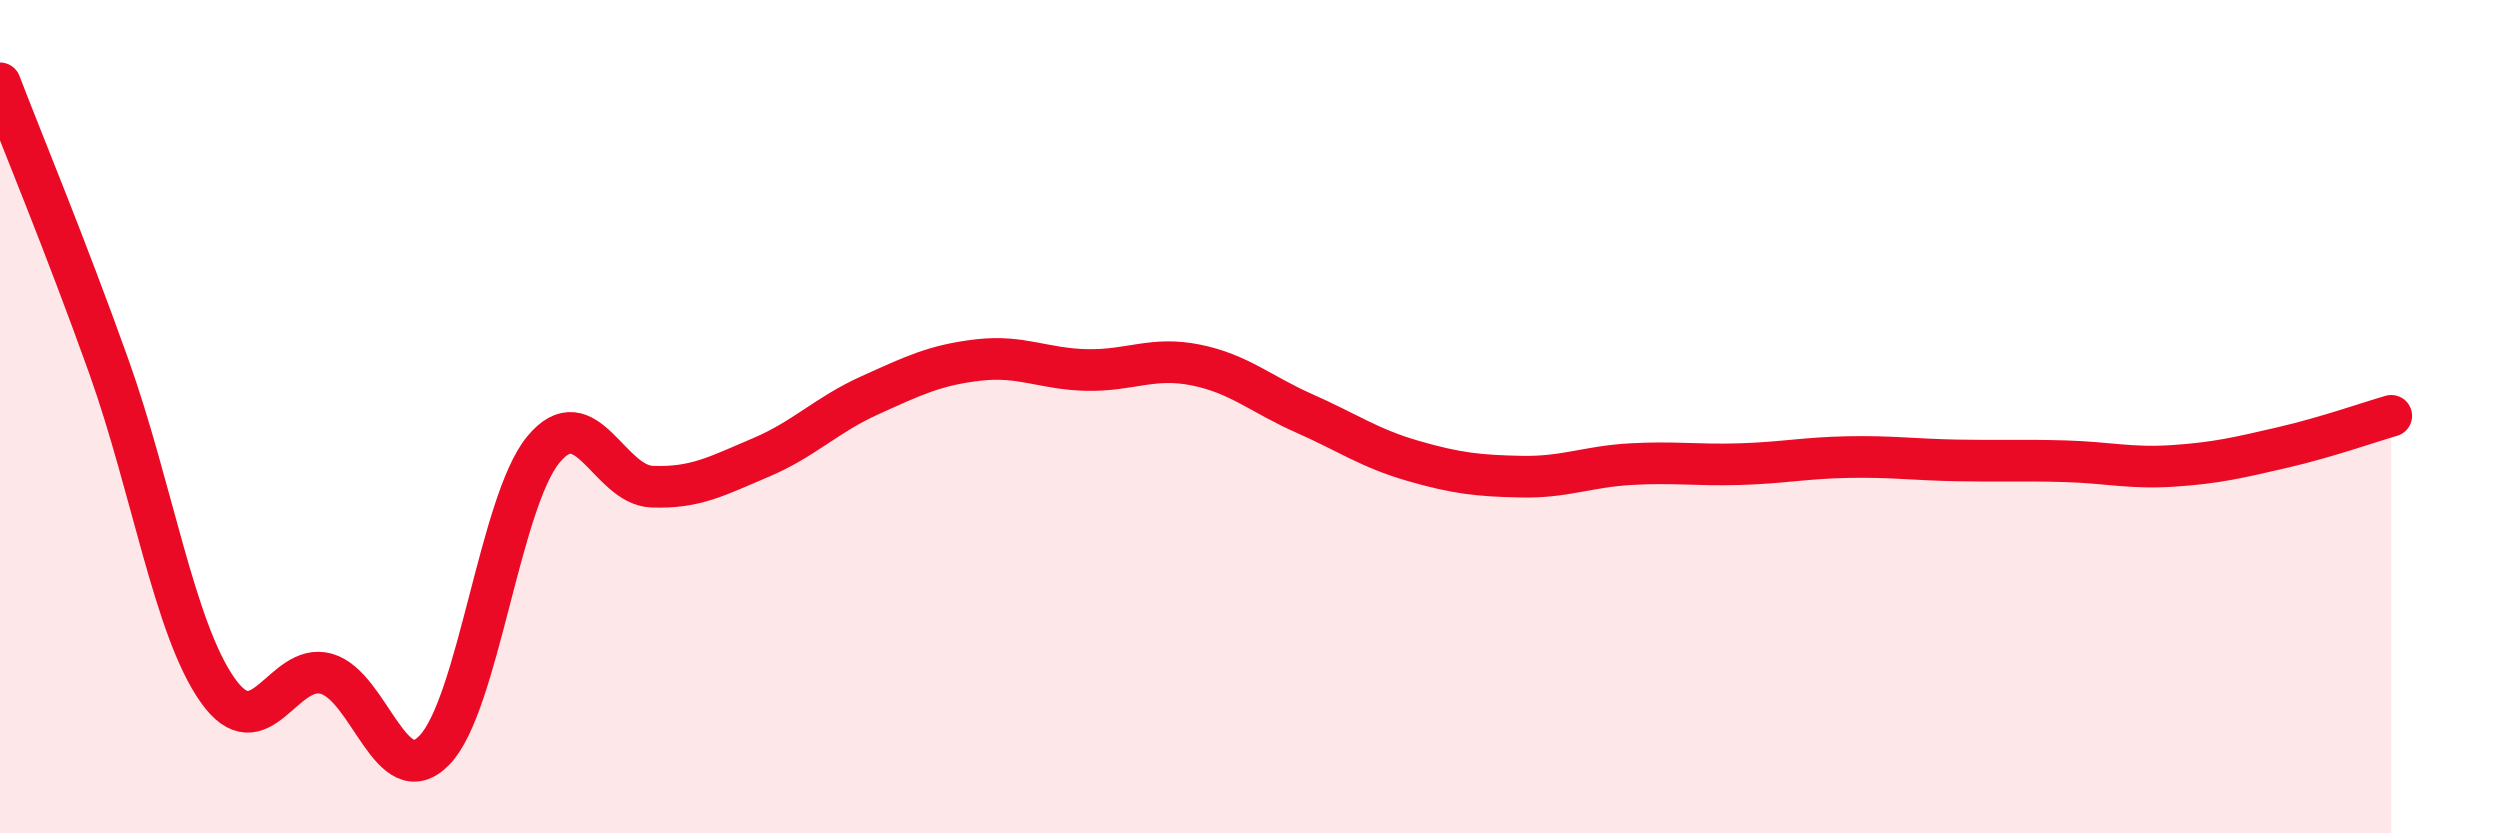
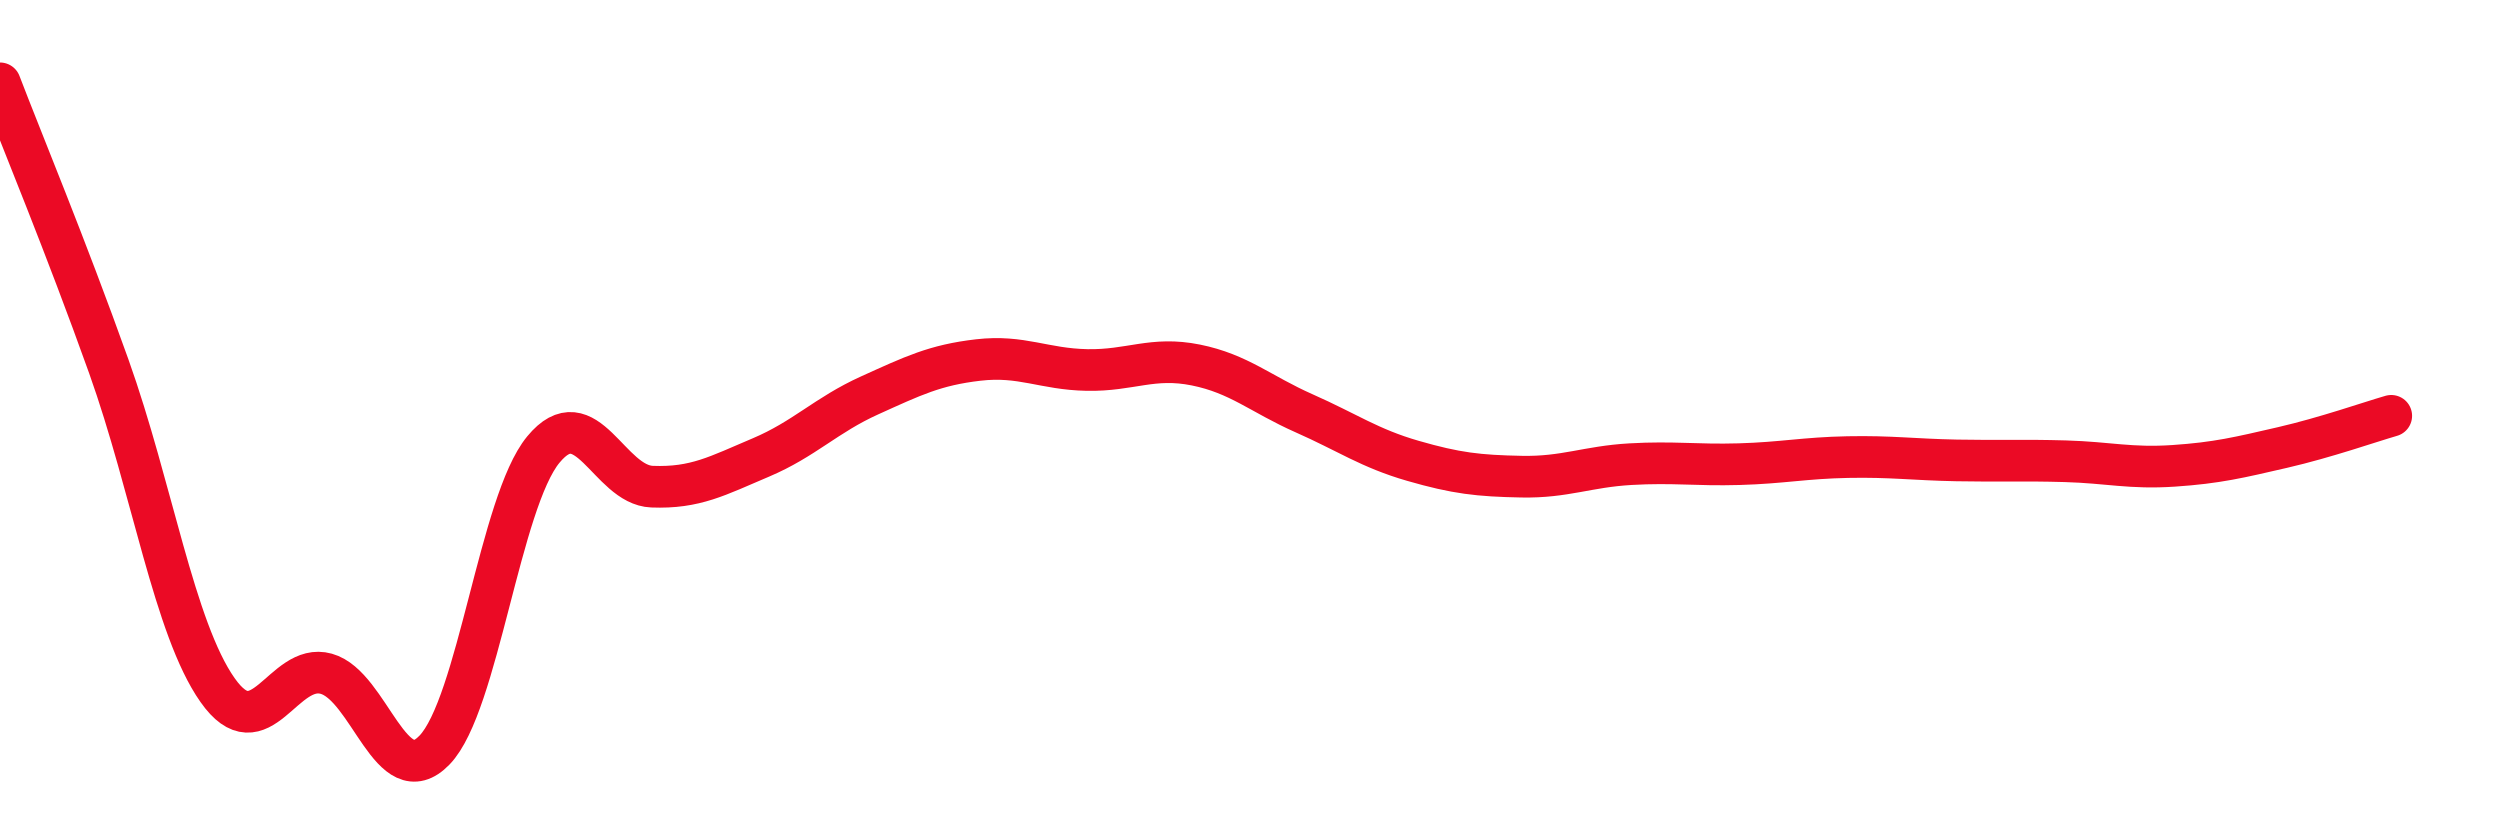
<svg xmlns="http://www.w3.org/2000/svg" width="60" height="20" viewBox="0 0 60 20">
-   <path d="M 0,2 C 0.52,3.36 1.57,5.88 2.61,8.79 C 3.65,11.7 4.18,15.08 5.22,16.56 C 6.26,18.04 6.79,15.88 7.83,16.17 C 8.87,16.46 9.39,19.08 10.43,18 C 11.47,16.92 12,12.05 13.04,10.79 C 14.08,9.53 14.61,11.64 15.65,11.68 C 16.69,11.72 17.22,11.42 18.26,10.98 C 19.3,10.54 19.83,9.96 20.87,9.49 C 21.91,9.02 22.44,8.76 23.48,8.64 C 24.52,8.52 25.05,8.86 26.09,8.88 C 27.13,8.9 27.66,8.55 28.7,8.76 C 29.74,8.97 30.26,9.46 31.3,9.92 C 32.34,10.38 32.87,10.76 33.91,11.06 C 34.95,11.36 35.48,11.42 36.52,11.44 C 37.56,11.46 38.09,11.2 39.13,11.14 C 40.17,11.08 40.7,11.17 41.74,11.14 C 42.78,11.11 43.31,10.99 44.35,10.97 C 45.39,10.95 45.92,11.03 46.96,11.05 C 48,11.07 48.53,11.04 49.57,11.07 C 50.61,11.1 51.13,11.25 52.17,11.18 C 53.21,11.11 53.74,10.98 54.78,10.74 C 55.82,10.5 56.87,10.13 57.39,9.98L57.39 20L0 20Z" fill="#EB0A25" opacity="0.1" stroke-linecap="round" stroke-linejoin="round" />
  <path d="M 0,2 C 0.52,3.36 1.57,5.88 2.61,8.79 C 3.65,11.7 4.18,15.08 5.22,16.56 C 6.26,18.04 6.79,15.88 7.83,16.17 C 8.87,16.46 9.39,19.08 10.43,18 C 11.47,16.92 12,12.05 13.04,10.79 C 14.08,9.53 14.61,11.64 15.65,11.68 C 16.69,11.72 17.22,11.42 18.26,10.98 C 19.3,10.54 19.83,9.96 20.87,9.49 C 21.91,9.02 22.44,8.76 23.48,8.64 C 24.52,8.52 25.05,8.86 26.09,8.88 C 27.13,8.9 27.66,8.55 28.7,8.76 C 29.74,8.97 30.26,9.46 31.3,9.92 C 32.34,10.38 32.87,10.76 33.91,11.06 C 34.95,11.36 35.48,11.42 36.52,11.44 C 37.56,11.46 38.09,11.2 39.13,11.14 C 40.17,11.08 40.7,11.17 41.74,11.14 C 42.78,11.11 43.31,10.99 44.35,10.97 C 45.39,10.95 45.92,11.03 46.96,11.05 C 48,11.07 48.53,11.04 49.57,11.07 C 50.61,11.1 51.13,11.25 52.17,11.18 C 53.21,11.11 53.74,10.98 54.78,10.74 C 55.82,10.5 56.87,10.13 57.39,9.98" stroke="#EB0A25" stroke-width="1" fill="none" stroke-linecap="round" stroke-linejoin="round" />
</svg>